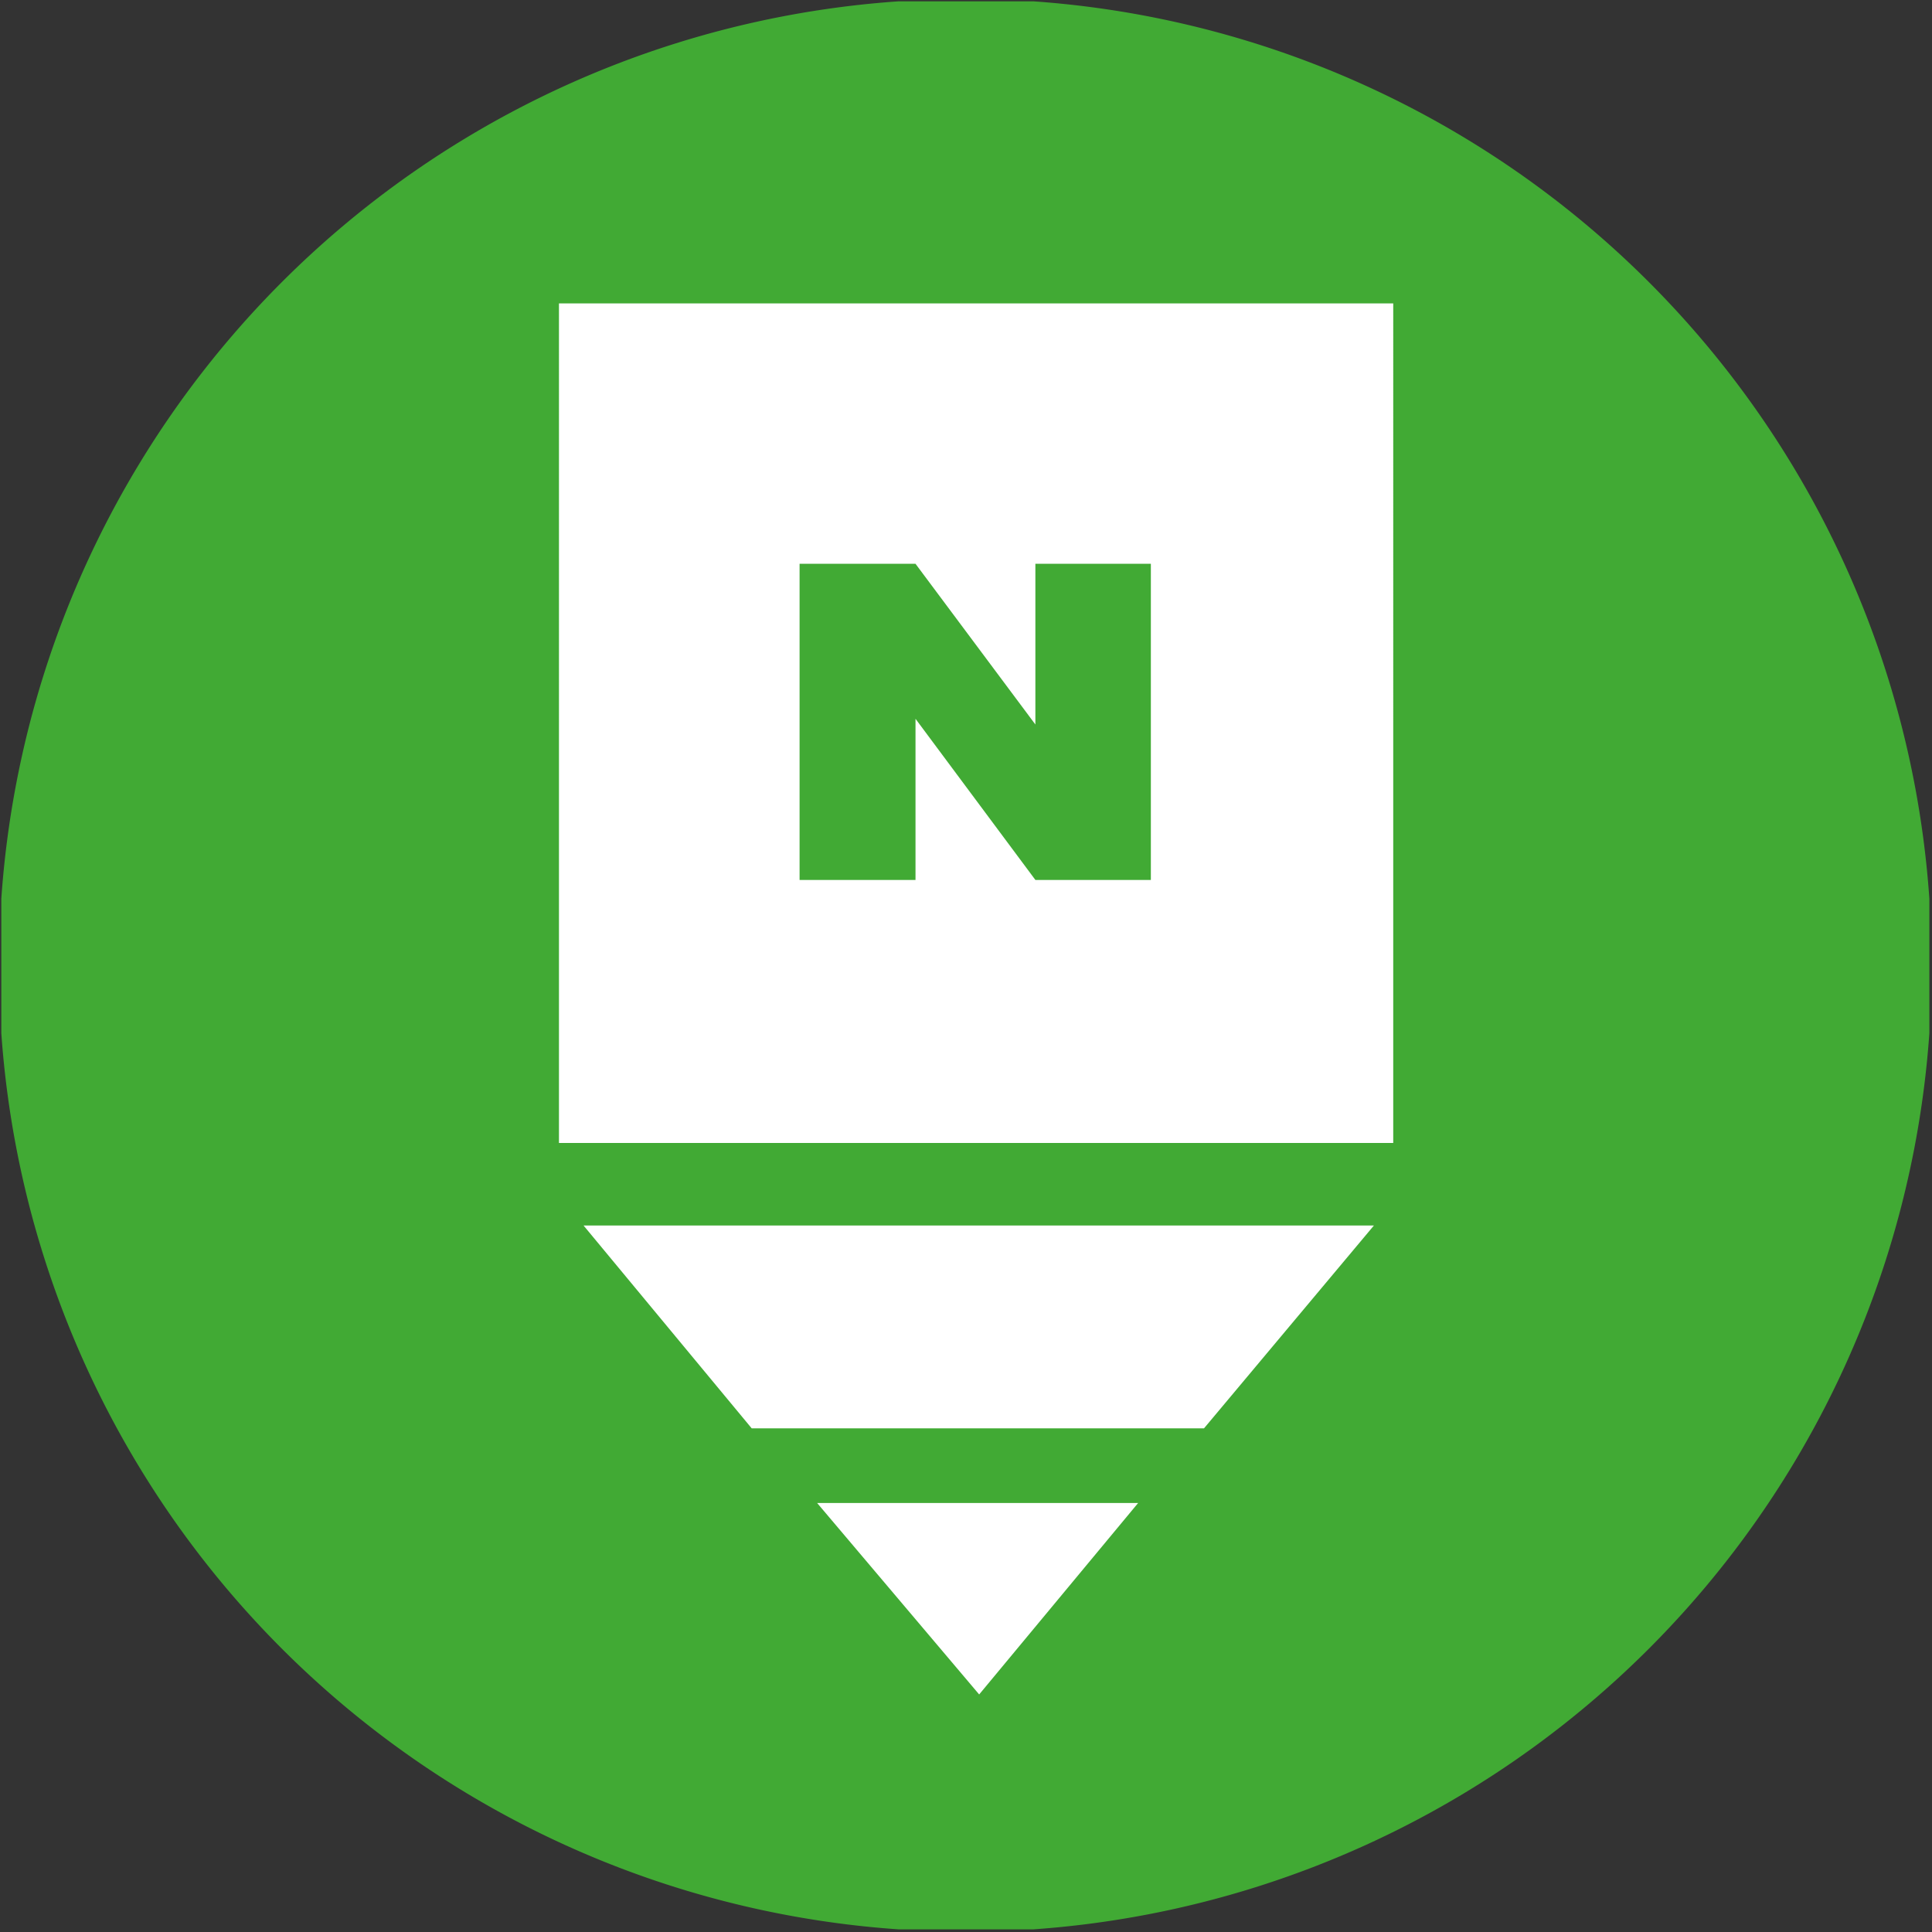
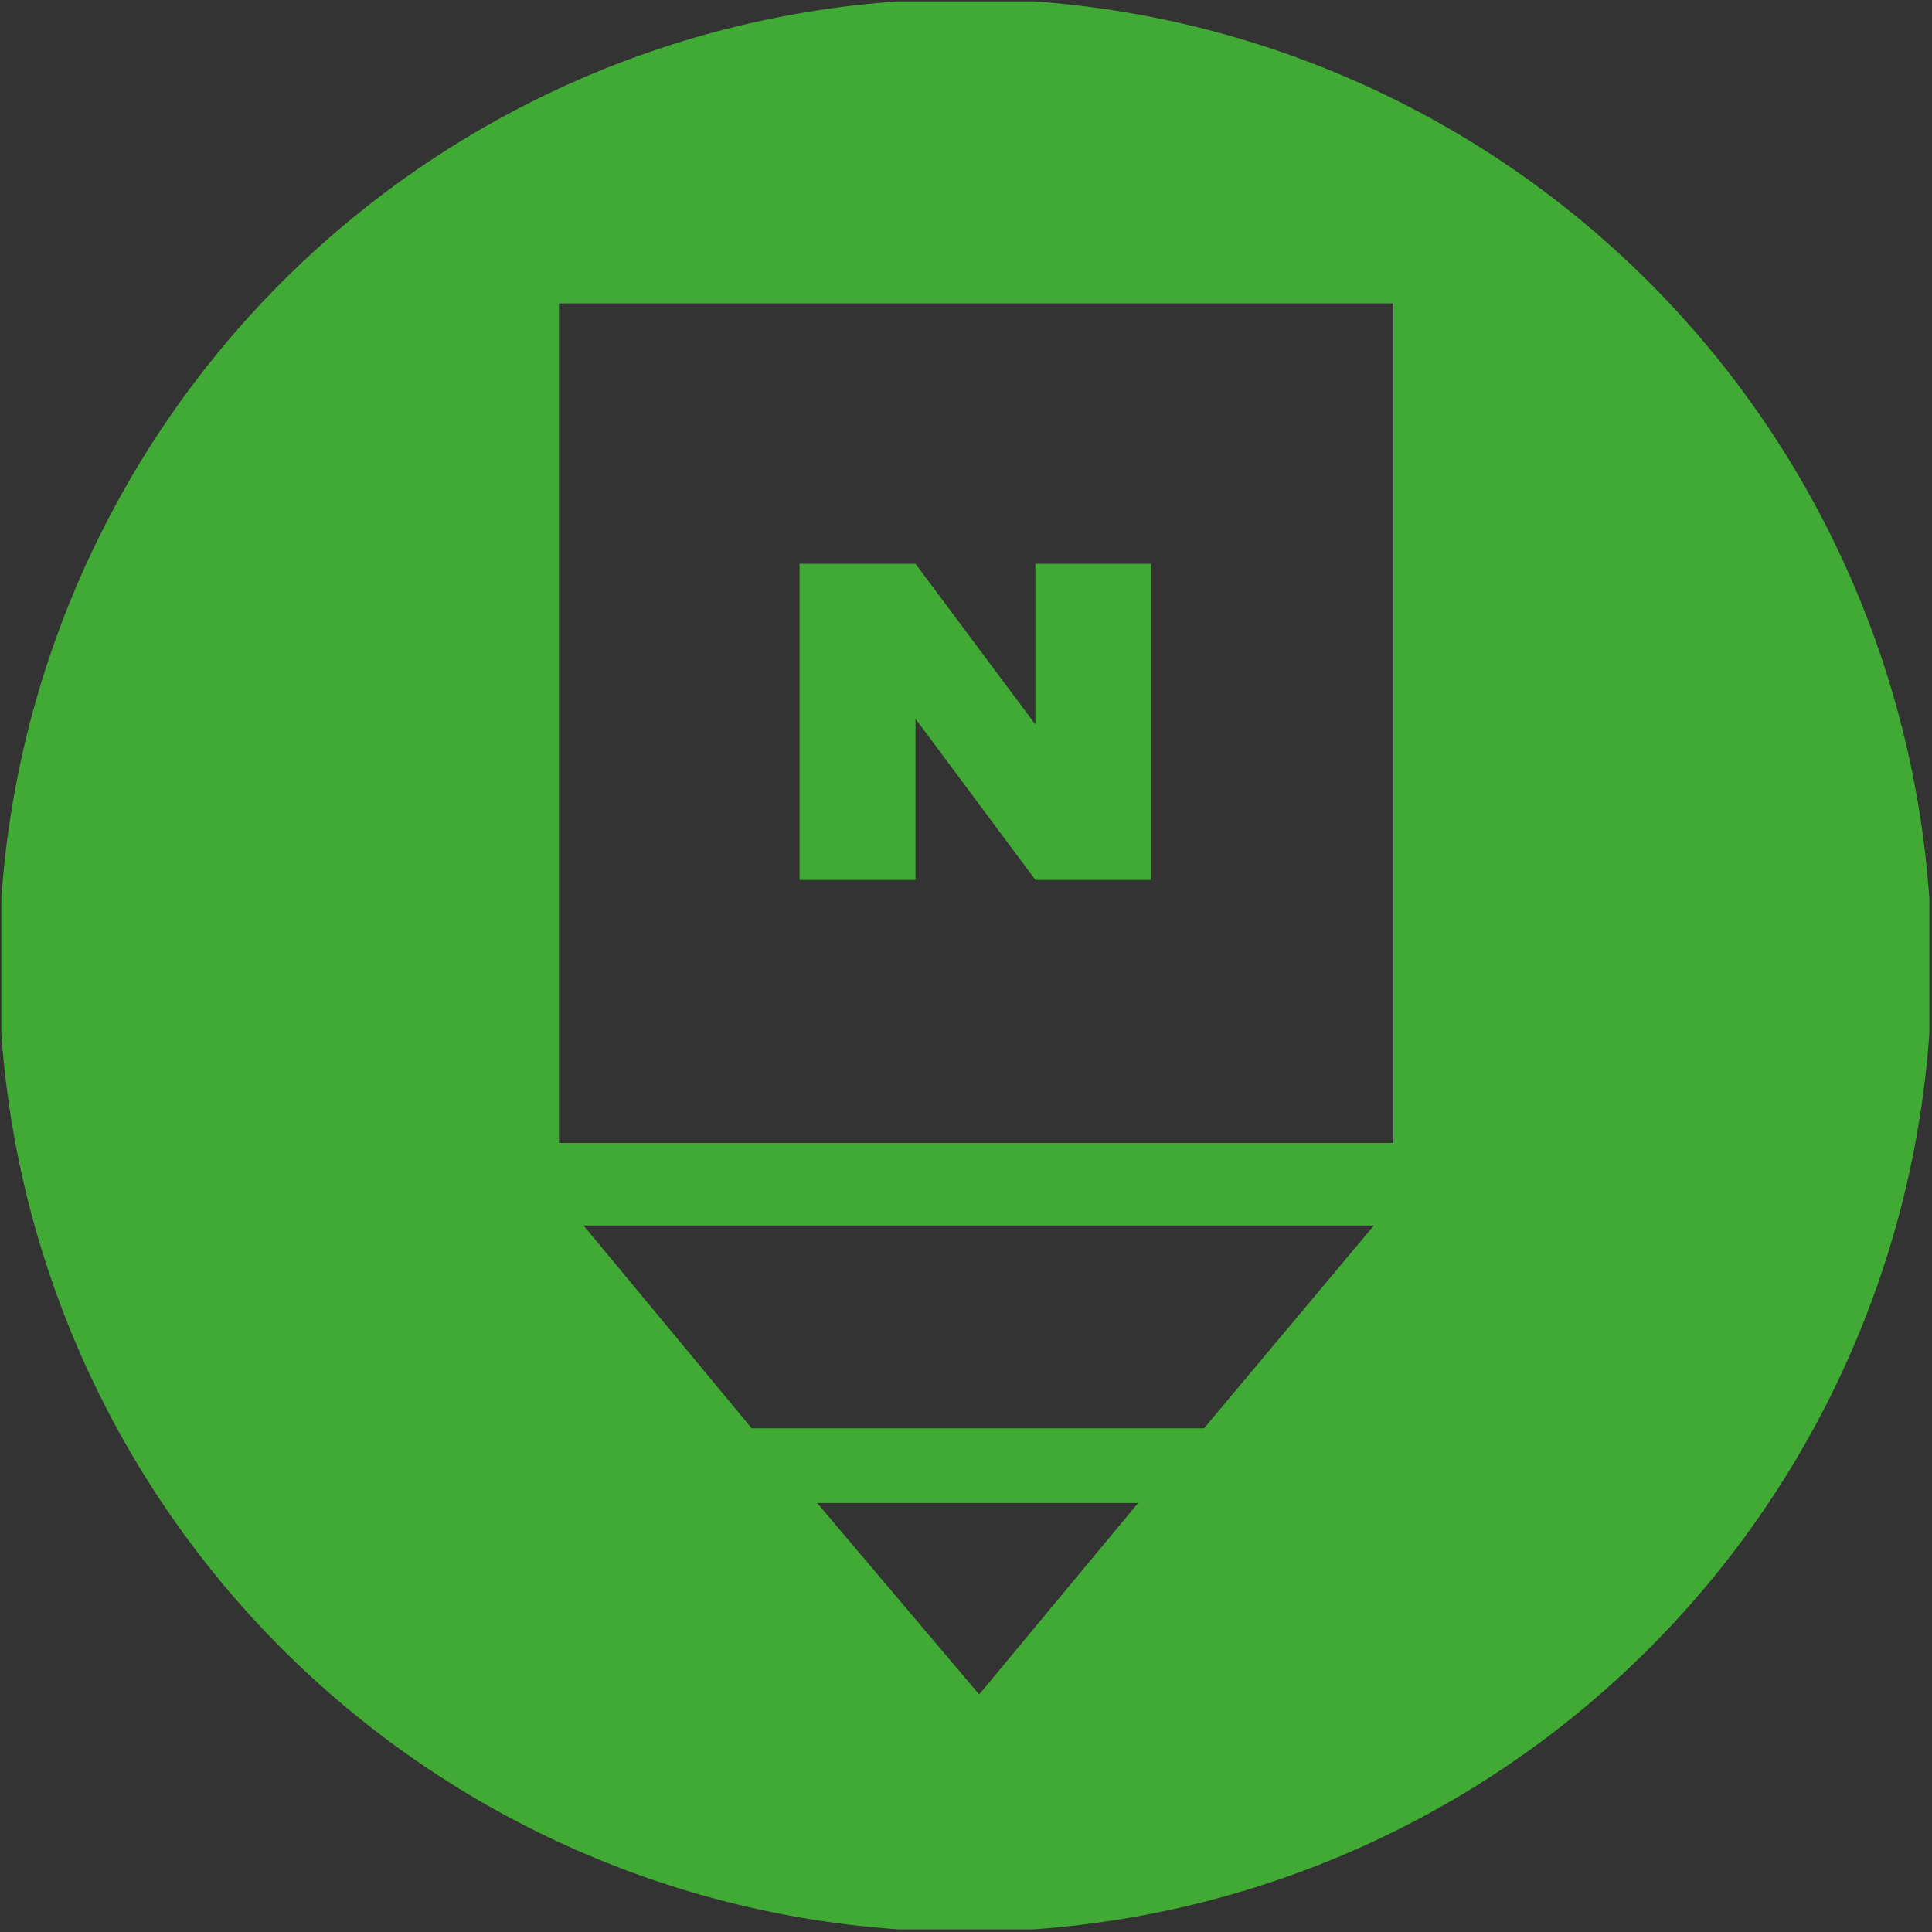
<svg xmlns="http://www.w3.org/2000/svg" id="레이어_1" data-name="레이어 1" viewBox="0 0 44 44">
  <rect x="0" y="0" width="44" height="44" fill="#333333" stroke="none" />
  <defs>
    <style>.cls-1{fill:#fff;}.cls-2{fill:none;}.cls-3{fill:#41aa34;}</style>
  </defs>
-   <rect class="cls-1" x="11.03" y="6.03" width="22" height="33" />
  <path class="cls-2" d="M31.74,6.88h-19V26h19ZM26.19,20H23.55l-2.73-3.67V20H18.18v-7.2h2.64l2.73,3.67V12.81h2.64Z" transform="translate(0.03 0.03)" />
-   <polygon class="cls-2" points="31.3 27.86 13.29 27.86 17.12 32.48 27.44 32.48 31.3 27.86" />
  <path class="cls-2" d="M0,22c0,.52,0,1,.06,1.53V20.44Q0,21.21,0,22Z" transform="translate(0.03 0.03)" />
  <path class="cls-2" d="M20.44,43.91Q21.21,44,22,44c.52,0,1,0,1.53-.06Z" transform="translate(0.03 0.03)" />
-   <polygon class="cls-2" points="25.92 34.18 18.61 34.18 22.3 38.54 25.92 34.18" />
  <path class="cls-2" d="M44,22q0-.76-.06-1.53V23.5C44,23,44,22.49,44,22Z" transform="translate(0.03 0.03)" />
-   <path class="cls-2" d="M22,0q-.76,0-1.53.06H23.5C23,0,22.49,0,22,0Z" transform="translate(0.03 0.03)" />
  <path class="cls-3" d="M43.91,23.5V20.44A22,22,0,0,0,23.5,0H20.44A22,22,0,0,0,0,20.44V23.5A22,22,0,0,0,20.44,43.91H23.5A22,22,0,0,0,43.91,23.5ZM12.7,6.88h19V26h-19Zm.56,21h18l-3.87,4.62H17.09Zm12.63,6.32-3.62,4.36-3.69-4.36Z" transform="translate(0.03 0.03)" />
  <polygon class="cls-3" points="23.58 16.5 20.85 12.84 18.21 12.84 18.21 20.04 20.85 20.04 20.85 16.37 23.58 20.04 26.21 20.04 26.21 12.84 23.58 12.84 23.58 16.5" />
</svg>